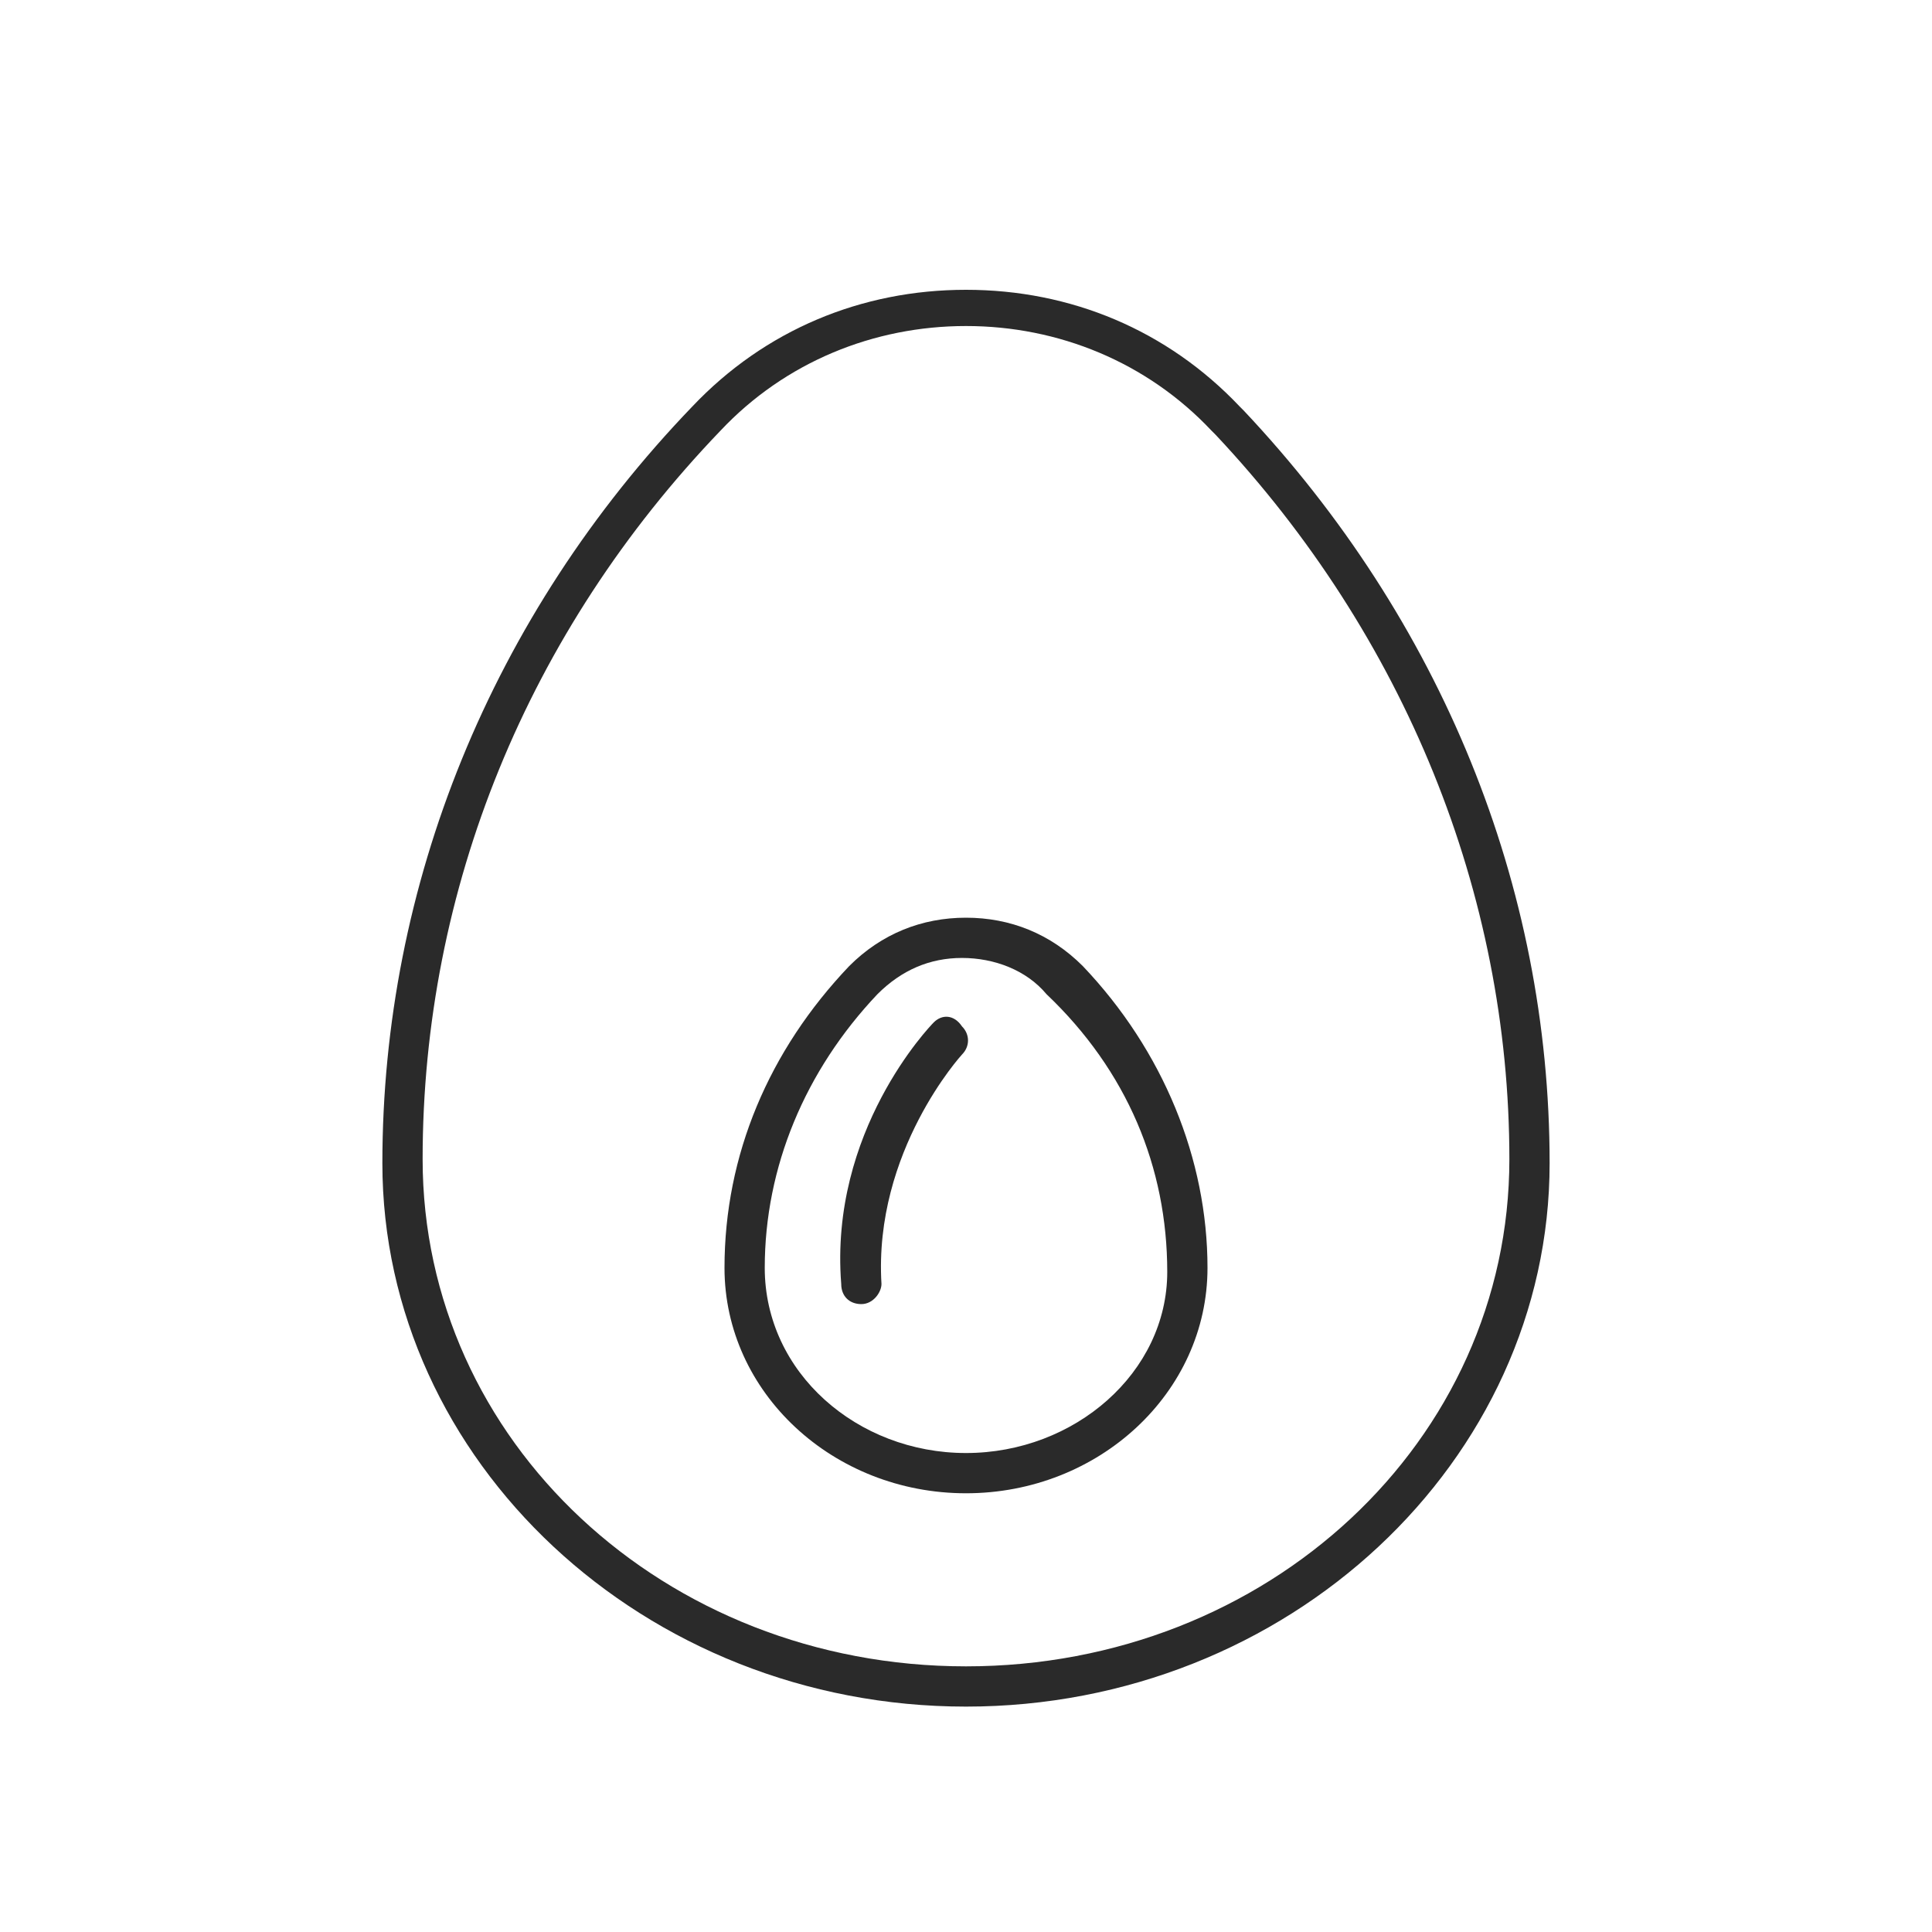
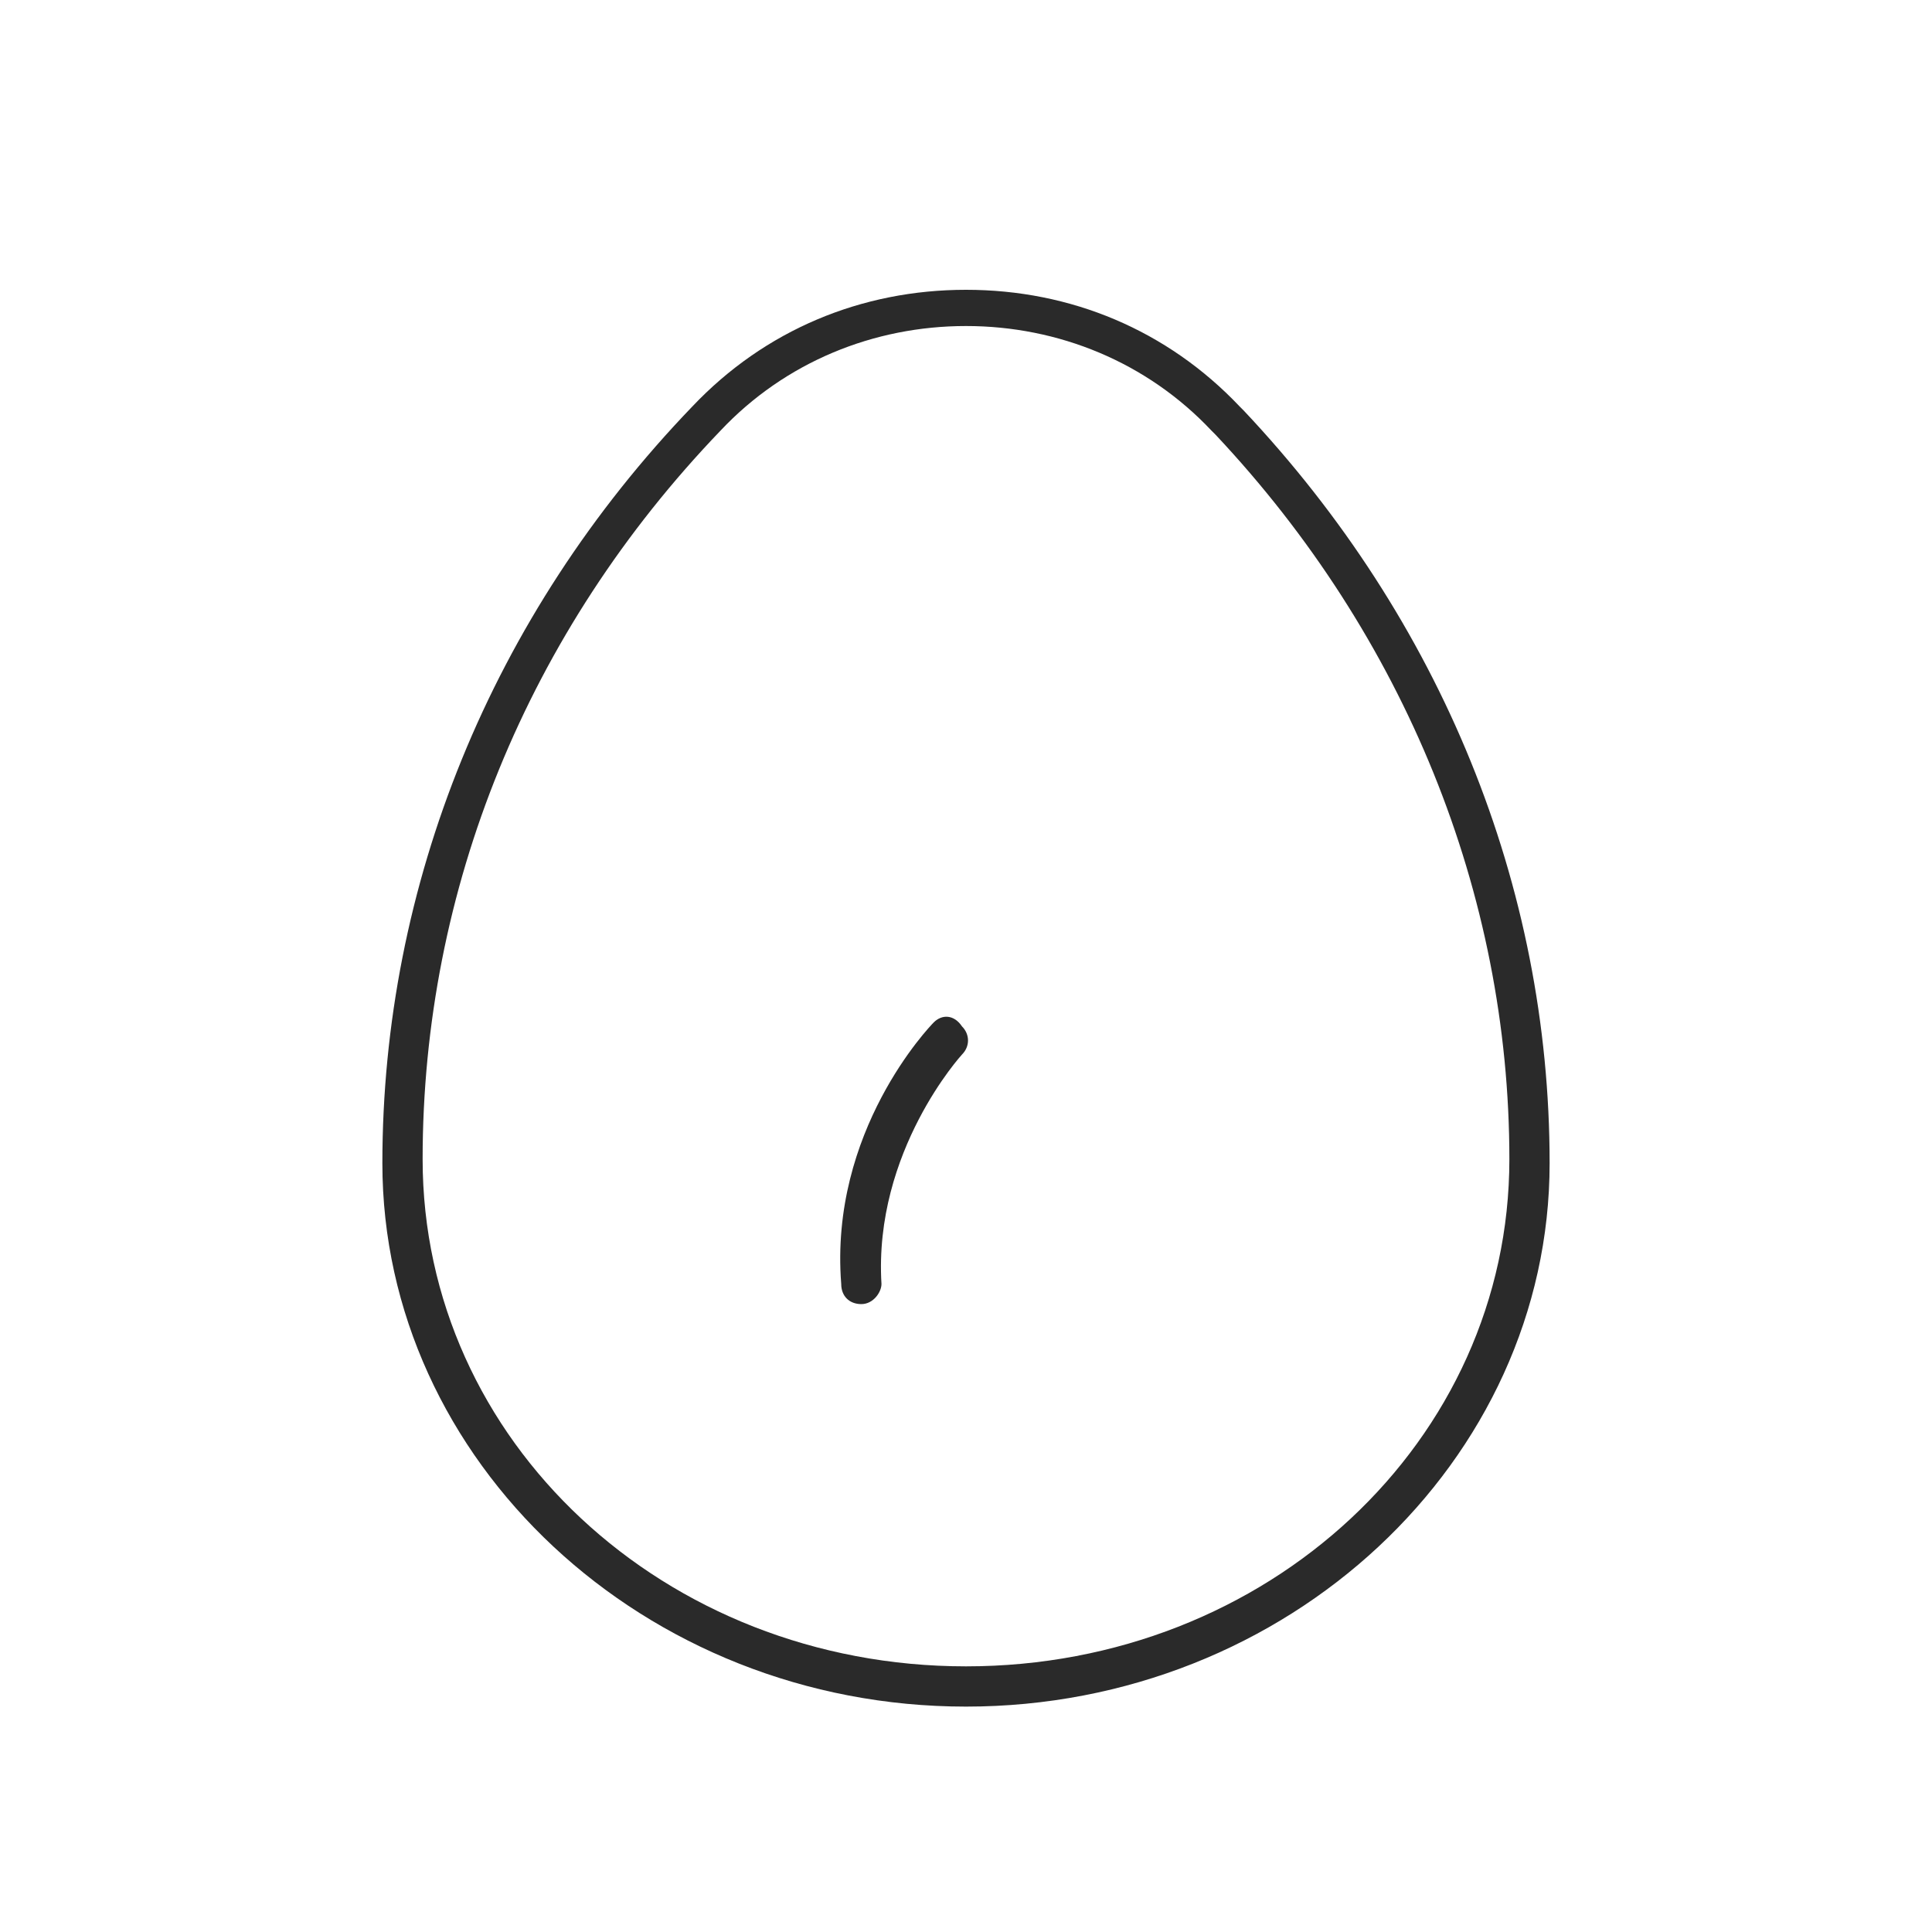
<svg xmlns="http://www.w3.org/2000/svg" version="1.1" id="Ebene_1" x="0px" y="0px" viewBox="0 0 48 48" style="enable-background:new 0 0 48 48;" xml:space="preserve">
  <style type="text/css">
	.st0{fill:#2A2A2A;}
</style>
  <g>
-     <path class="st0" d="M30.8,10.1C30.8,10.1,30.8,10.1,30.8,10.1C29,8.2,26.6,7.2,24,7.2c0,0,0,0,0,0c-2.6,0-5,1-6.8,2.9   c-5,5.2-7.7,11.9-7.7,18.8c0,7.4,6.5,13.5,14.5,13.5s14.5-6.1,14.5-13.5c0-6.9-2.7-13.5-7.6-18.7L30.8,10.1z M24,41.4   c-7.5,0-13.5-5.6-13.5-12.6c0-6.7,2.6-13.1,7.4-18.1c1.6-1.7,3.8-2.6,6.1-2.6c0,0,0,0,0,0c2.3,0,4.5,0.9,6.1,2.6l0.1,0.1   c4.7,5,7.3,11.4,7.3,18C37.5,35.8,31.5,41.4,24,41.4z" />
-     <path class="st0" d="M26.9,24c-0.8-0.8-1.8-1.2-2.9-1.2c0,0,0,0,0,0c-1.1,0-2.1,0.4-2.9,1.2c-2,2.1-3.1,4.7-3.1,7.5   c0,3.1,2.7,5.6,6,5.6s6-2.5,6-5.6C30,28.8,28.9,26.1,26.9,24L26.9,24z M24,36.1c-2.7,0-5-2-5-4.6c0-2.5,1-4.9,2.8-6.8   c0.6-0.6,1.3-0.9,2.1-0.9c0,0,0,0,0,0c0.8,0,1.6,0.3,2.1,0.9l0,0C28,26.6,29,29,29,31.6C29,34.1,26.7,36.1,24,36.1z" />
+     <path class="st0" d="M30.8,10.1C29,8.2,26.6,7.2,24,7.2c0,0,0,0,0,0c-2.6,0-5,1-6.8,2.9   c-5,5.2-7.7,11.9-7.7,18.8c0,7.4,6.5,13.5,14.5,13.5s14.5-6.1,14.5-13.5c0-6.9-2.7-13.5-7.6-18.7L30.8,10.1z M24,41.4   c-7.5,0-13.5-5.6-13.5-12.6c0-6.7,2.6-13.1,7.4-18.1c1.6-1.7,3.8-2.6,6.1-2.6c0,0,0,0,0,0c2.3,0,4.5,0.9,6.1,2.6l0.1,0.1   c4.7,5,7.3,11.4,7.3,18C37.5,35.8,31.5,41.4,24,41.4z" />
    <path class="st0" d="M23.2,25.4c-0.1,0.1-2.6,2.7-2.3,6.5c0,0.3,0.2,0.5,0.5,0.5c0,0,0,0,0,0c0.3,0,0.5-0.3,0.5-0.5   c-0.2-3.3,2-5.7,2-5.7c0.2-0.2,0.2-0.5,0-0.7C23.7,25.2,23.4,25.2,23.2,25.4z" />
  </g>
</svg>